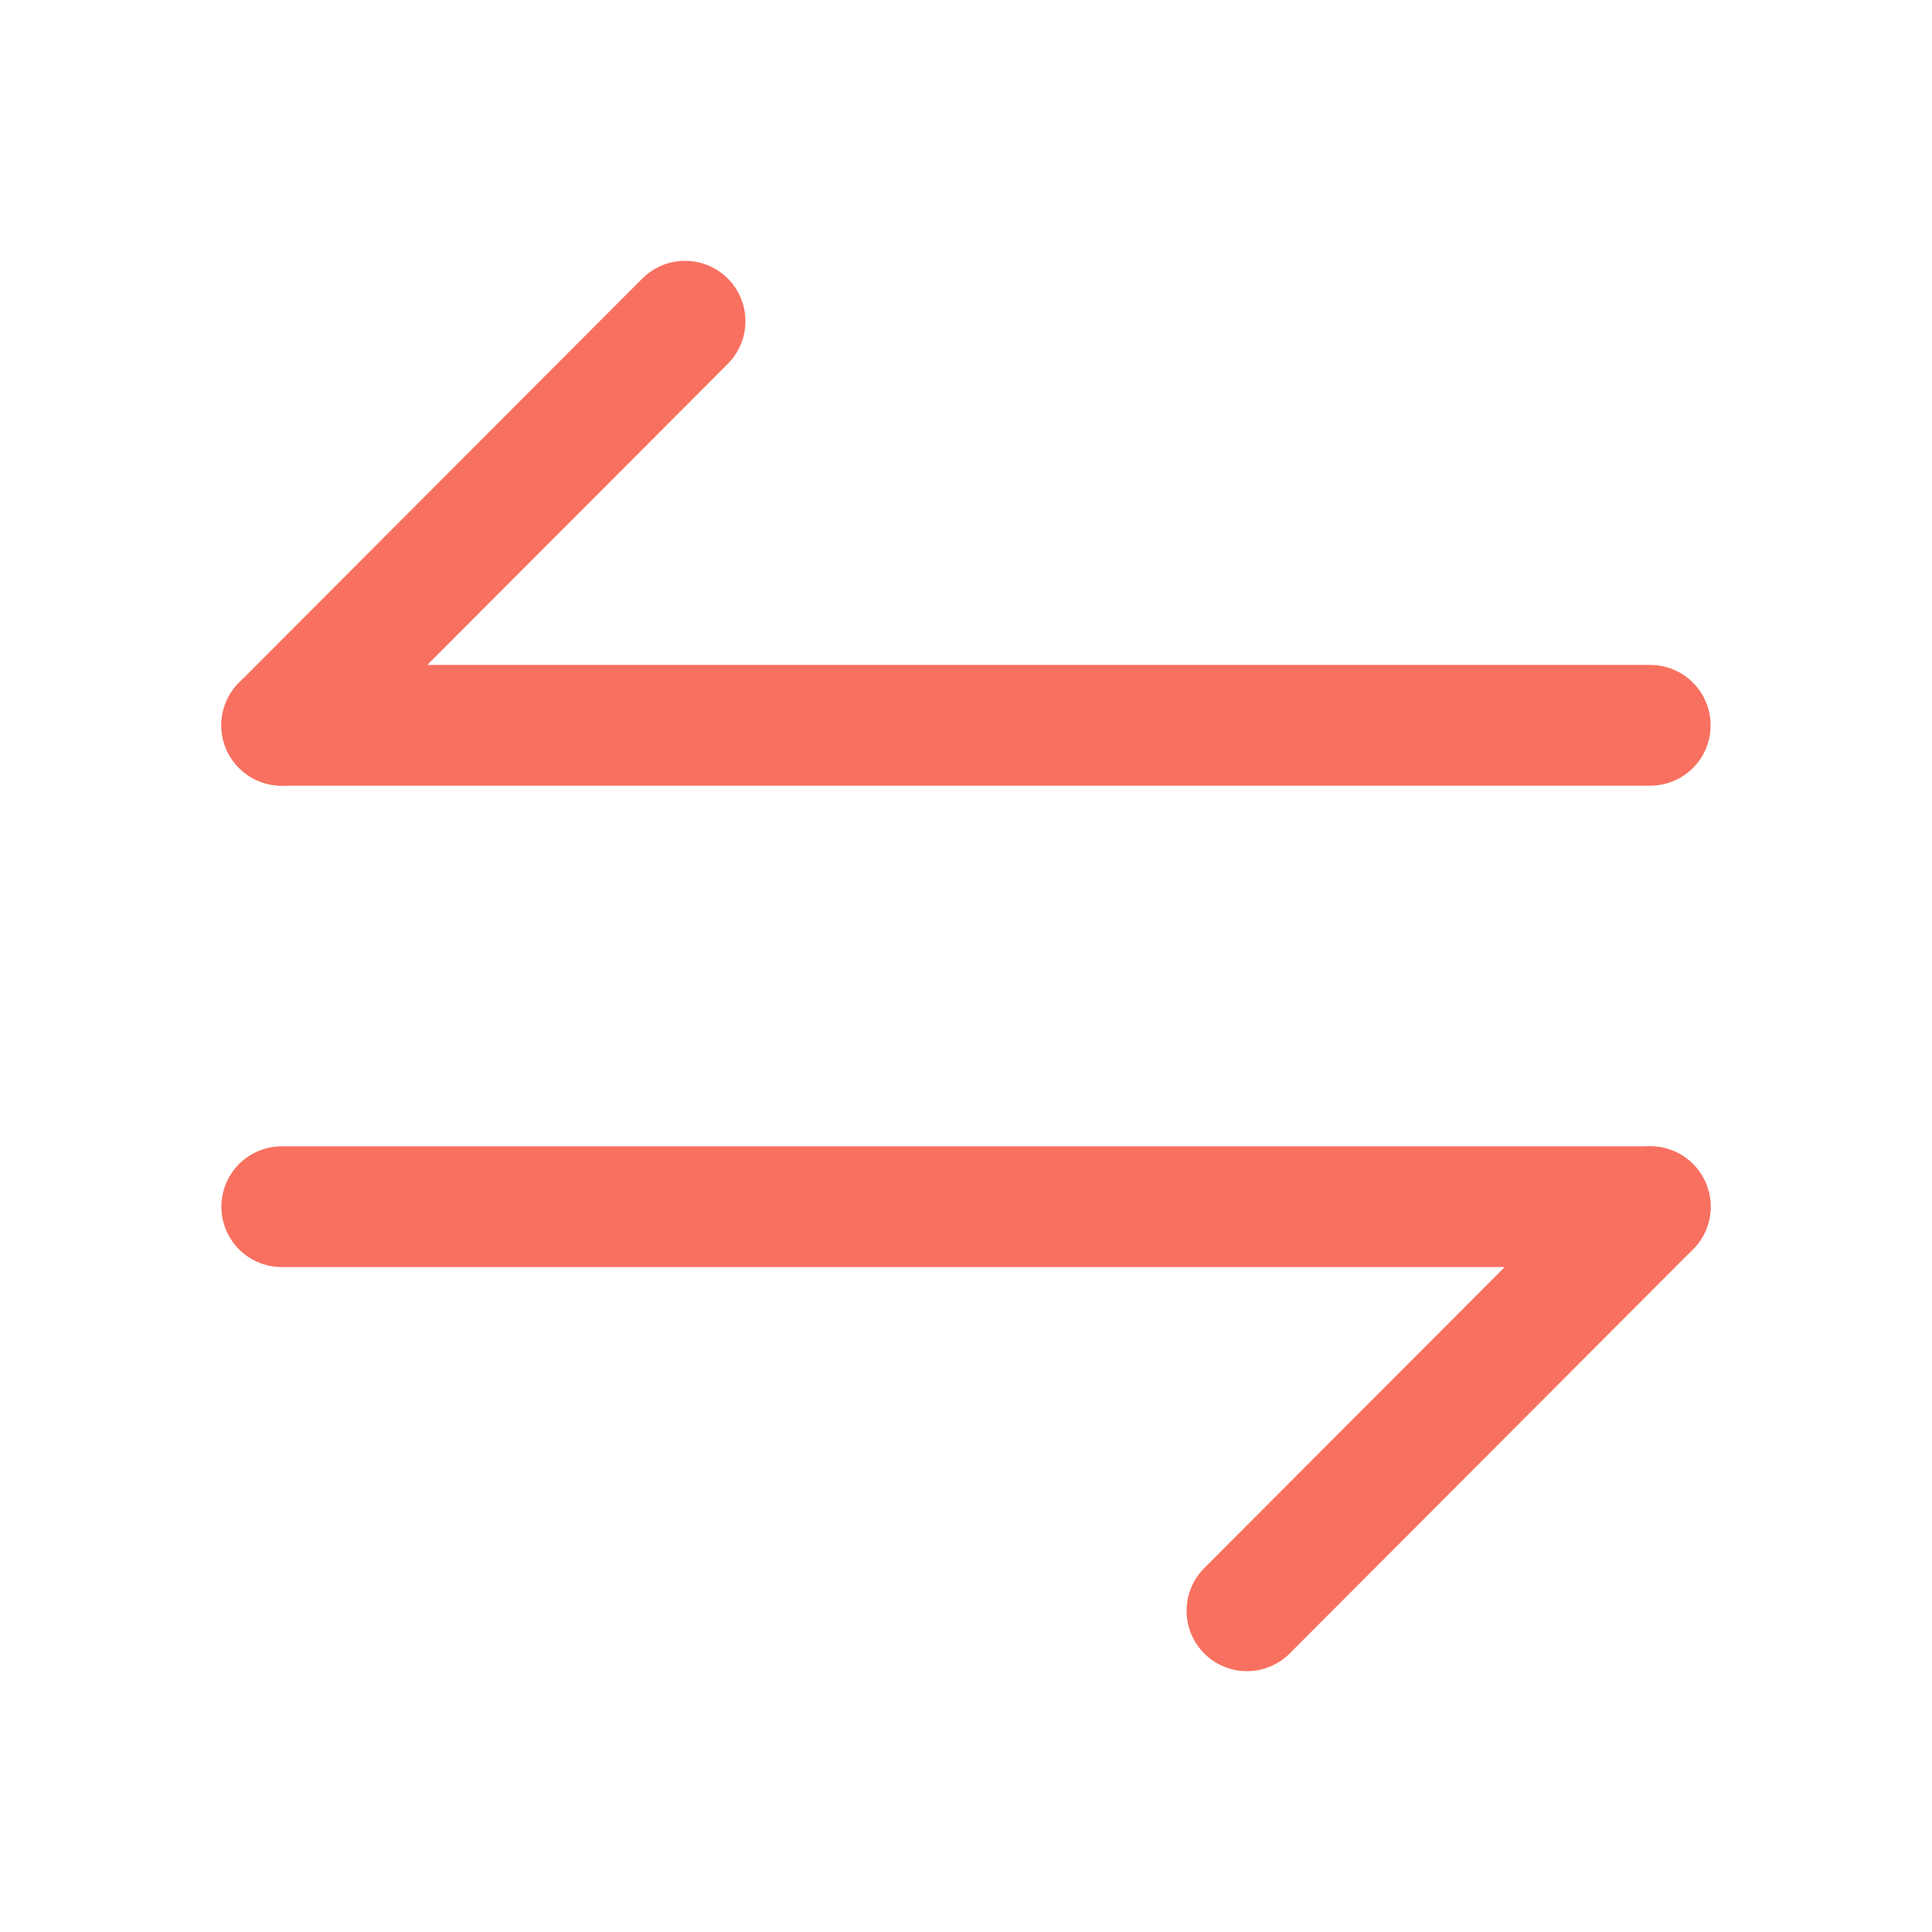
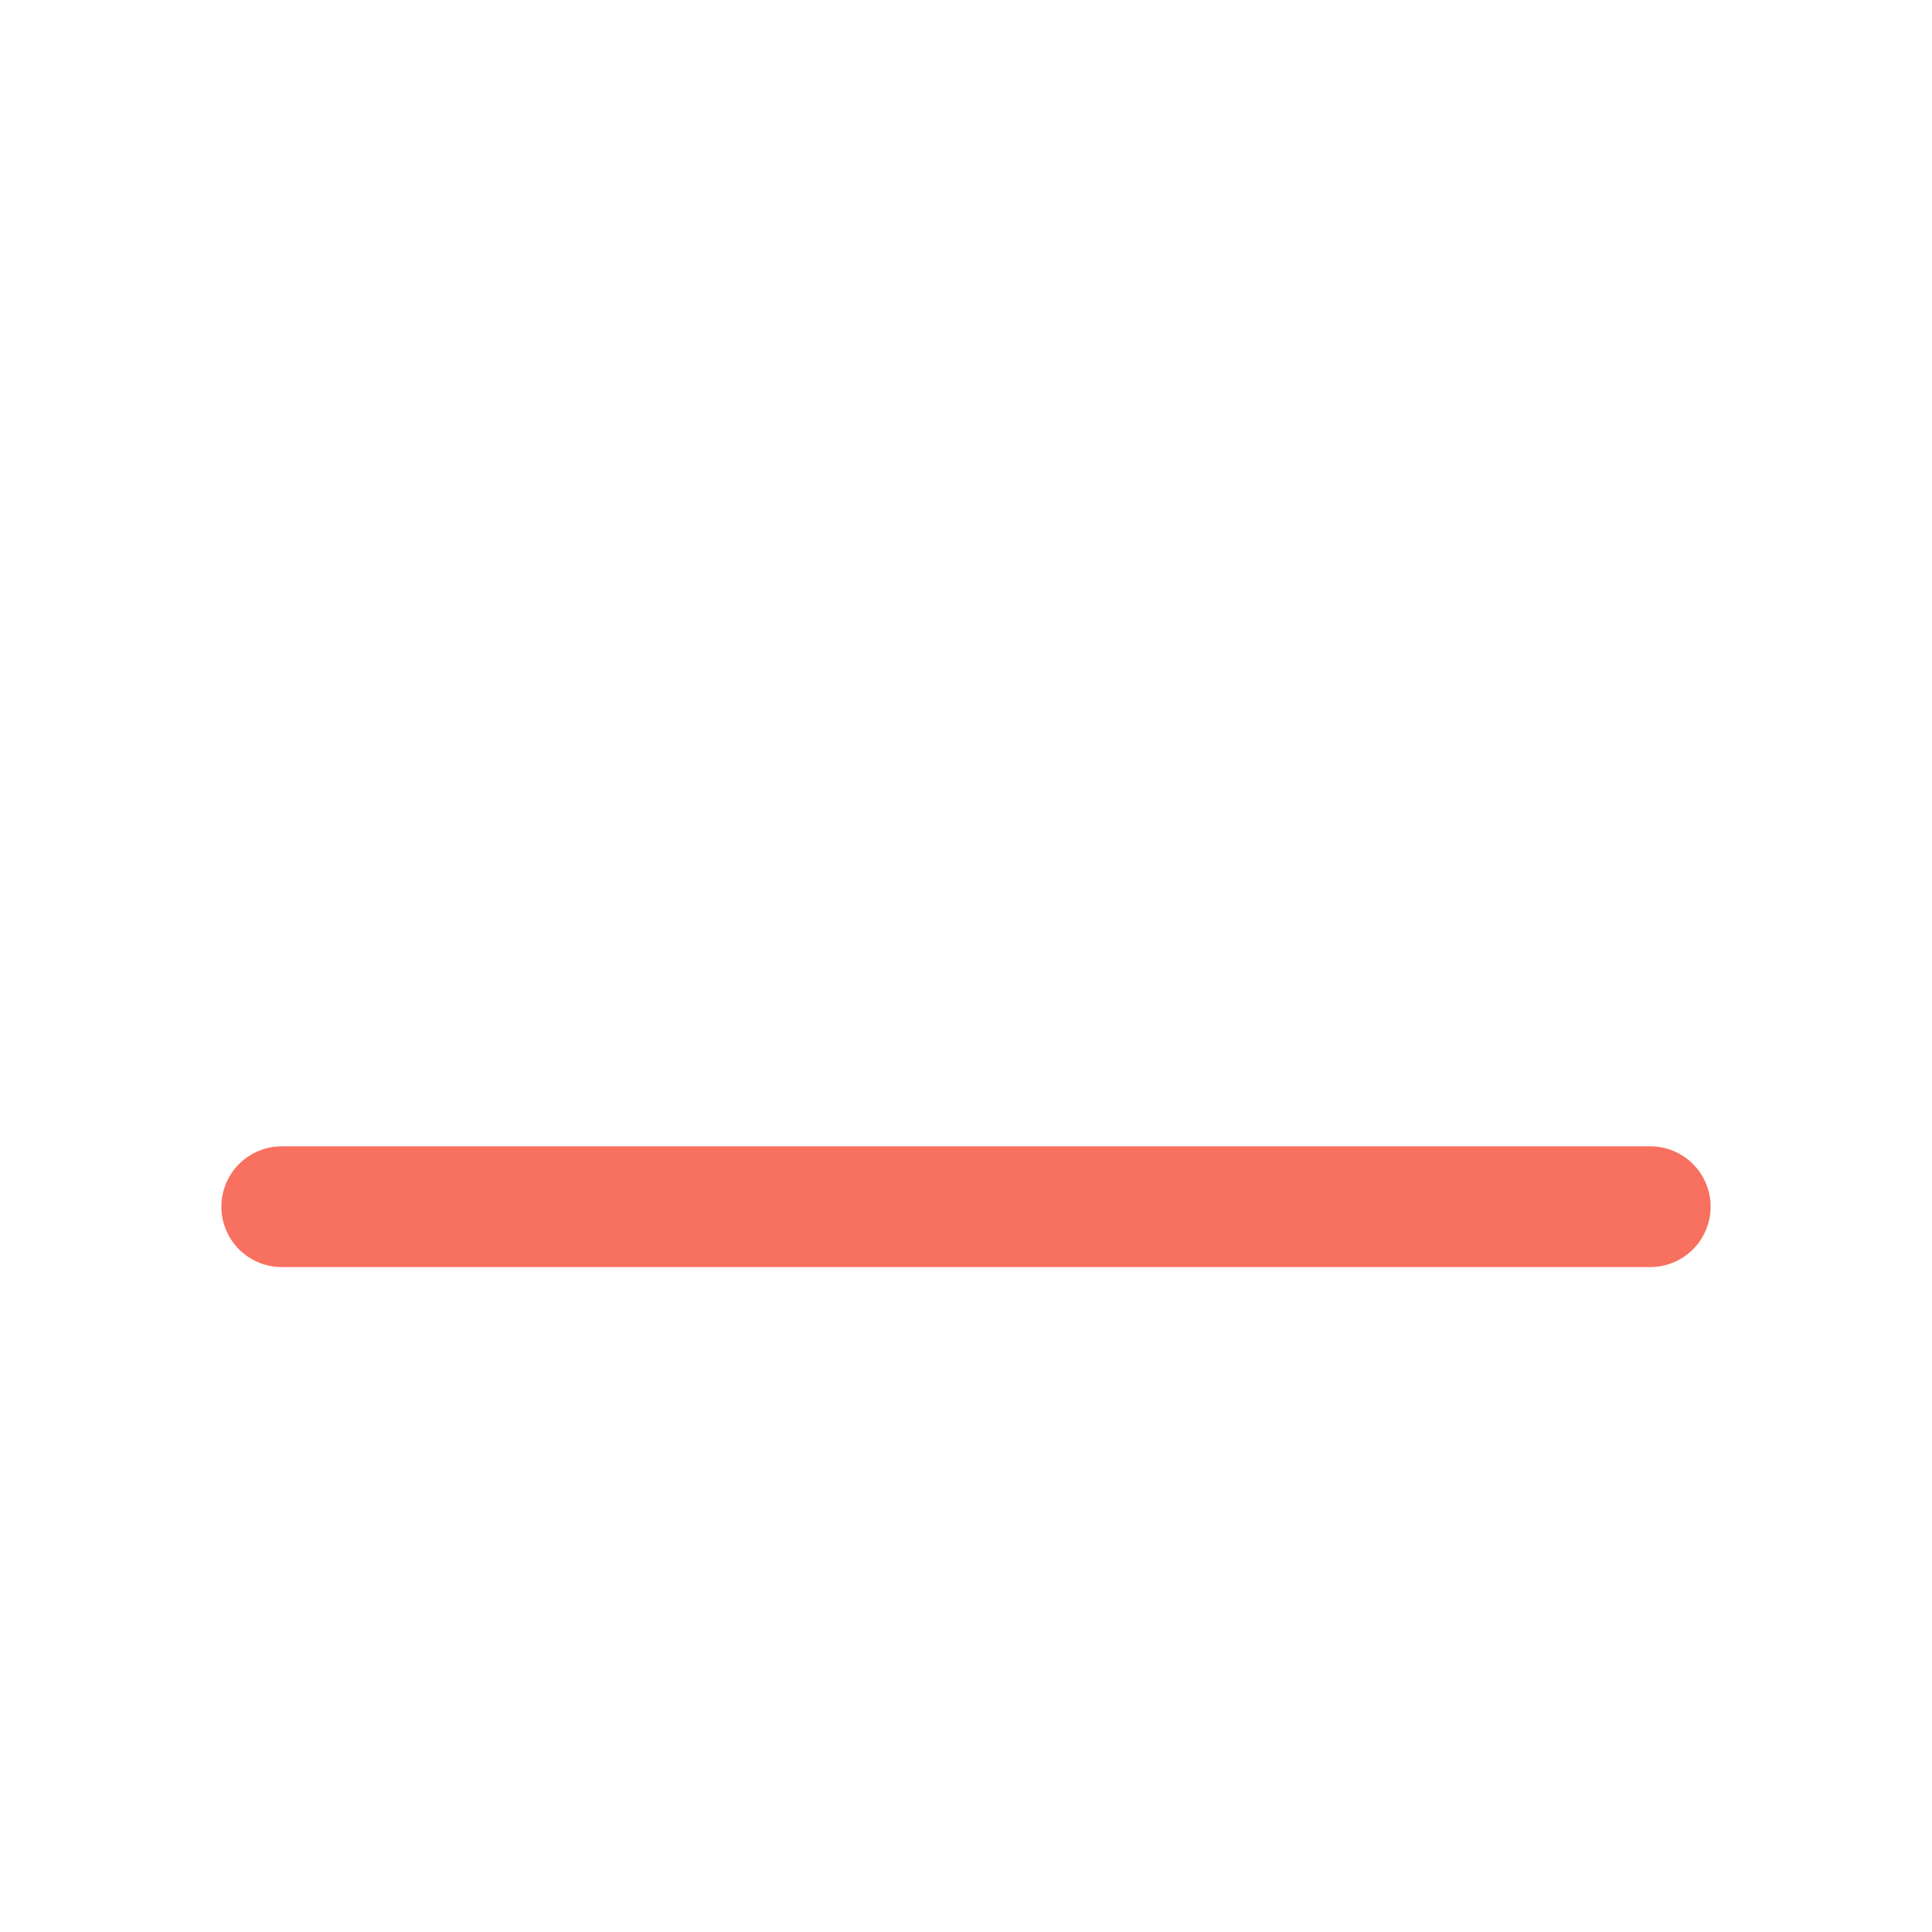
<svg xmlns="http://www.w3.org/2000/svg" width="24" height="24" viewBox="0 0 24 24" fill="none">
-   <path d="M20.5 14.99L15.49 20.01" stroke="#F87060FF" stroke-width="1.5" stroke-miterlimit="10" stroke-linecap="round" stroke-linejoin="round" />
  <path d="M3.5 14.99H20.5" stroke="#F87060FF" stroke-width="1.5" stroke-miterlimit="10" stroke-linecap="round" stroke-linejoin="round" />
-   <path d="M3.5 9.01L8.51 3.99" stroke="#F87060FF" stroke-width="1.5" stroke-miterlimit="10" stroke-linecap="round" stroke-linejoin="round" />
-   <path d="M20.5 9.01H3.5" stroke="#F87060FF" stroke-width="1.5" stroke-miterlimit="10" stroke-linecap="round" stroke-linejoin="round" />
</svg>